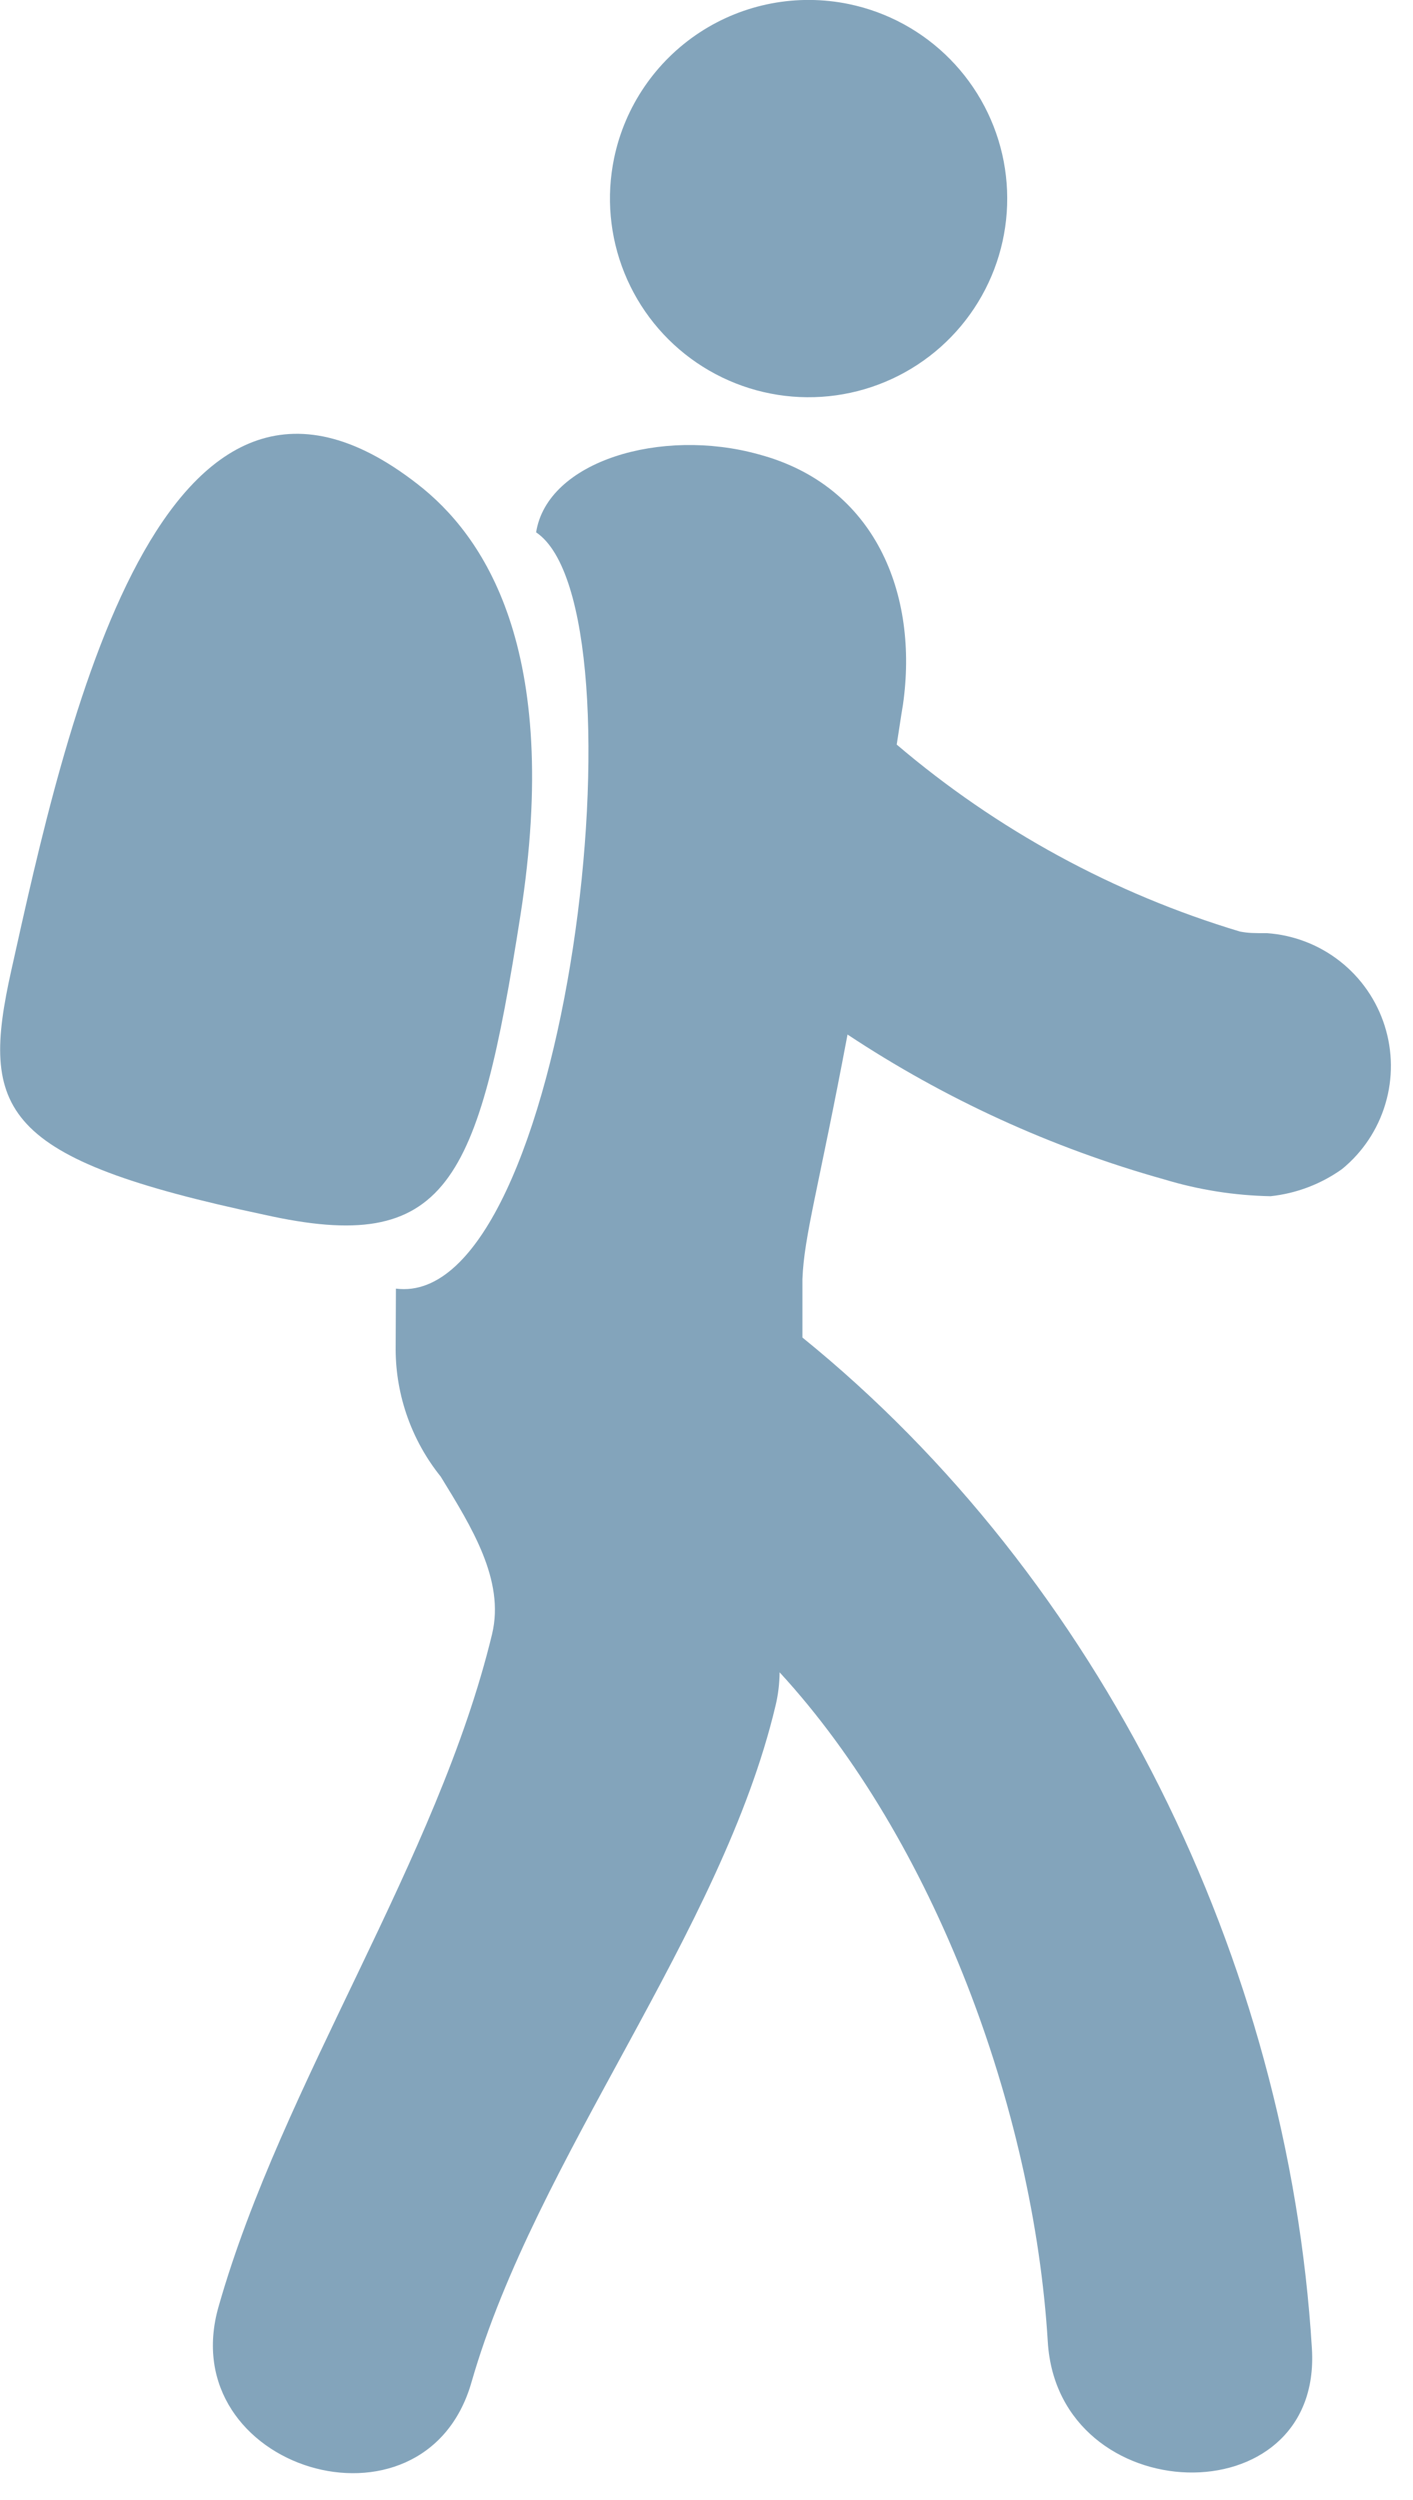
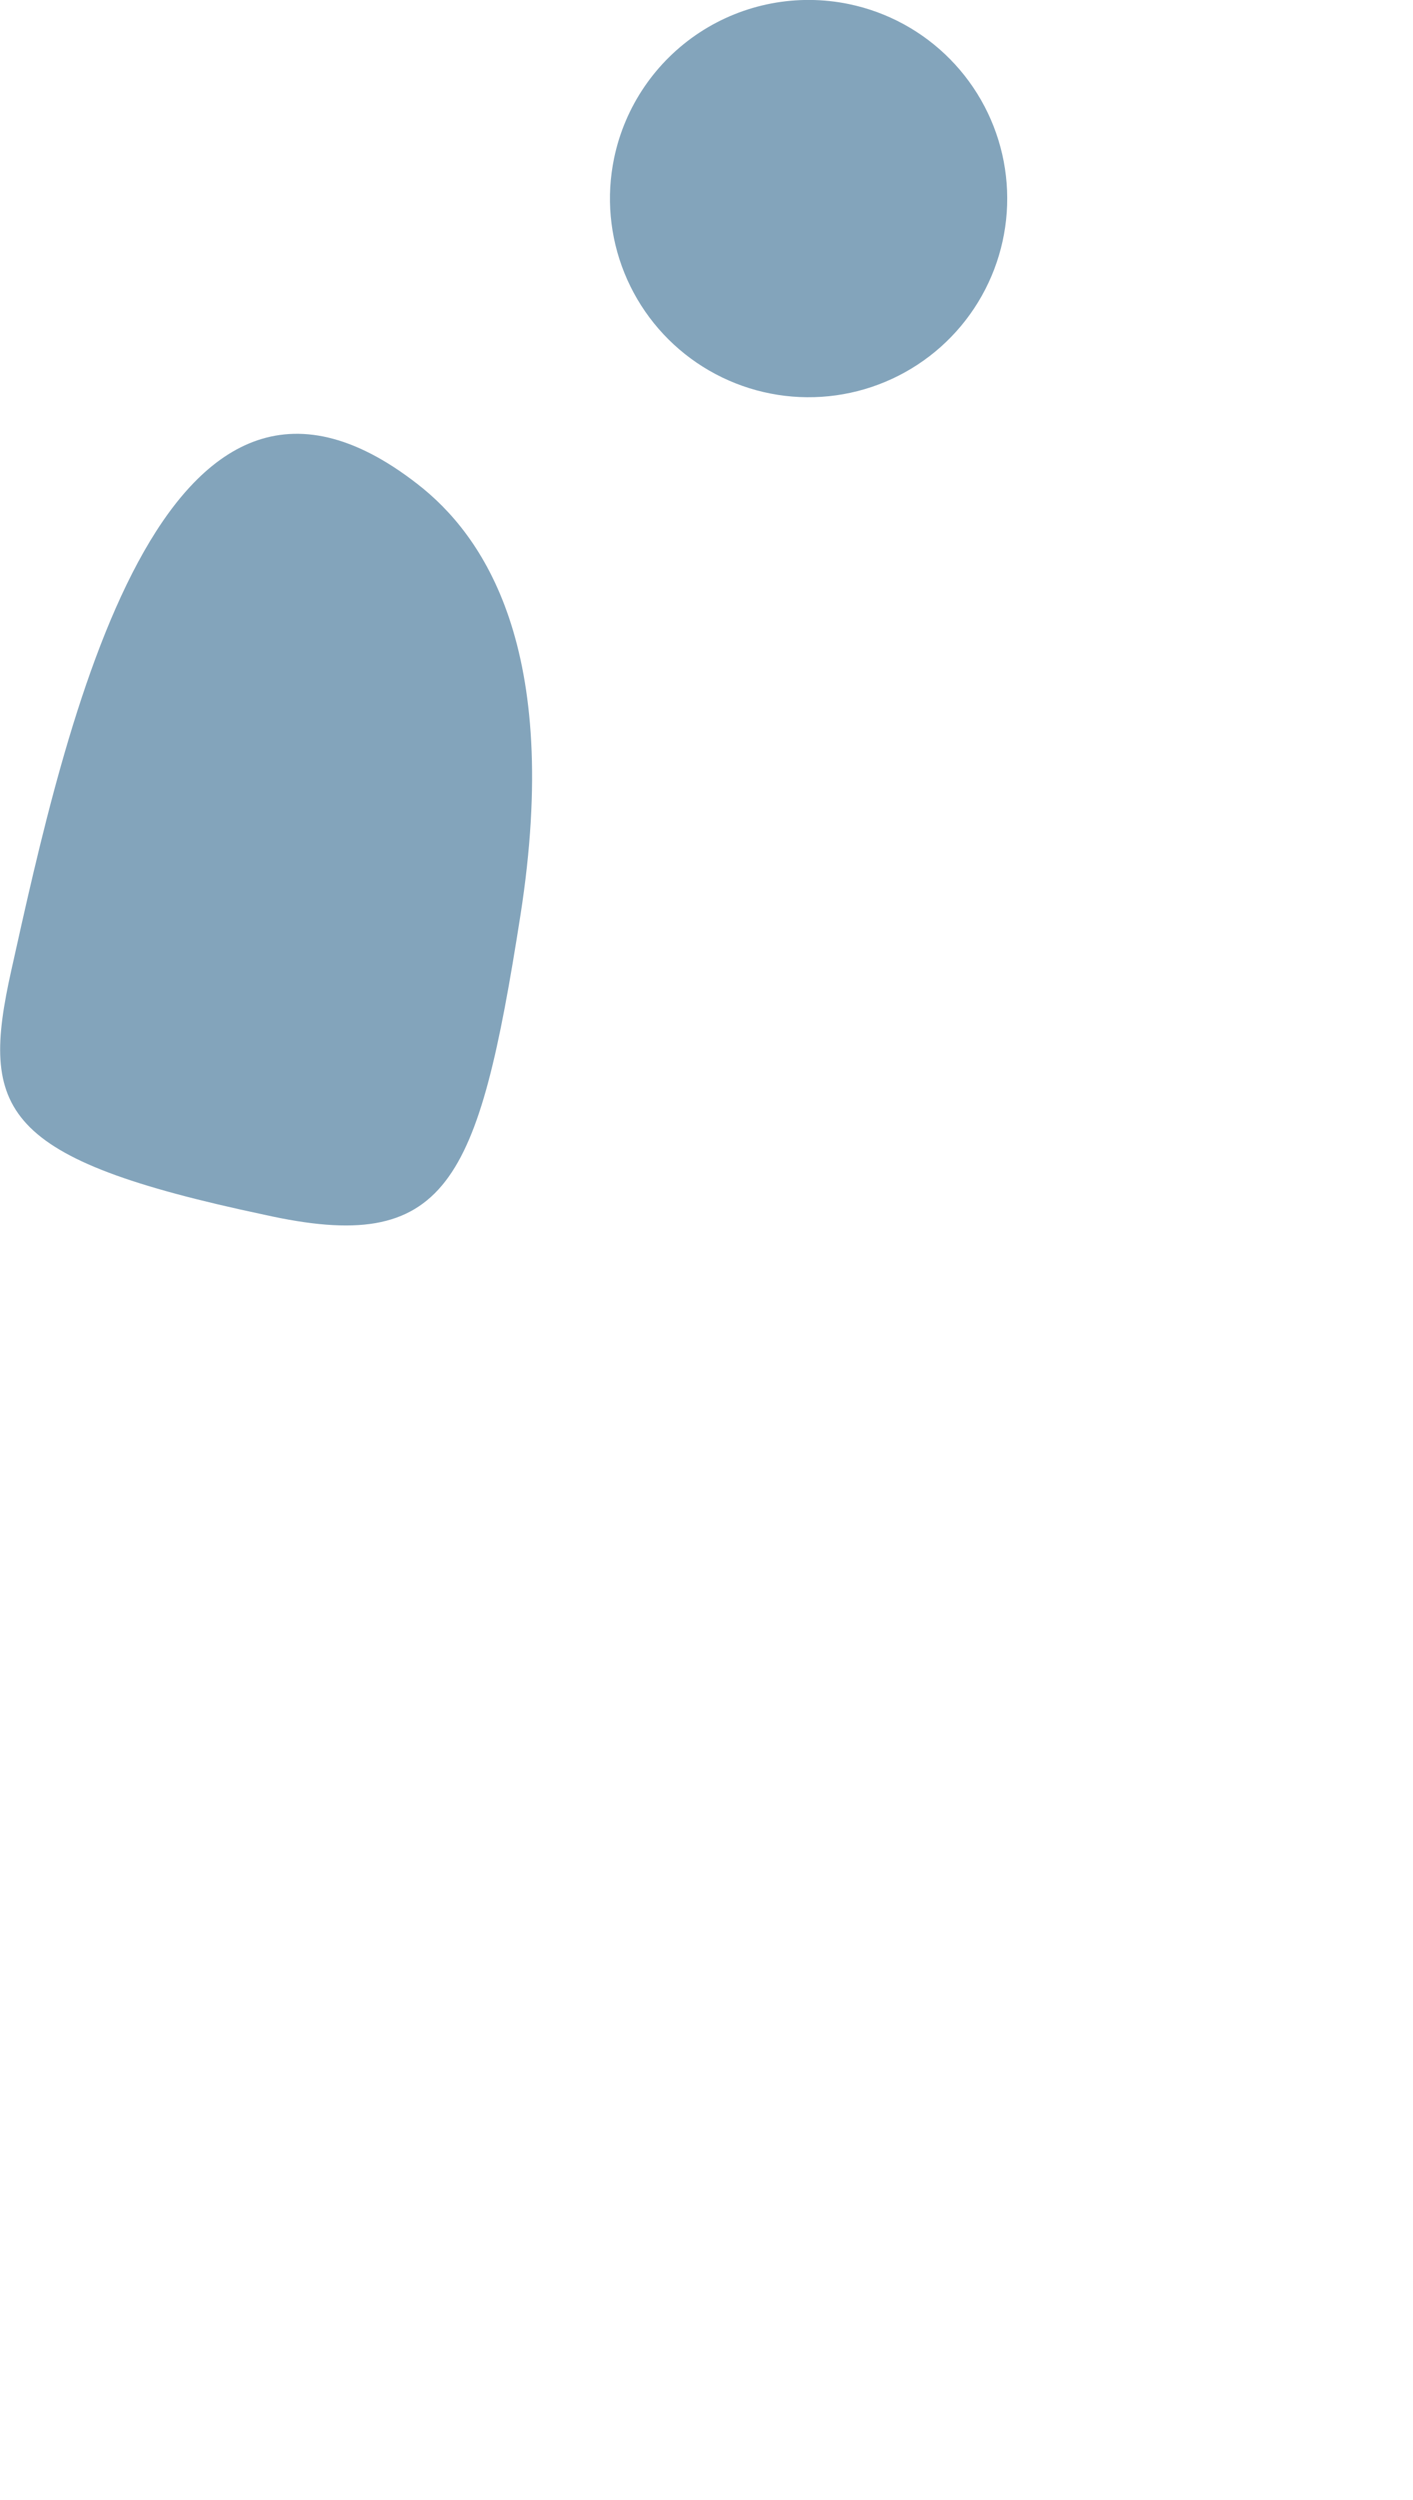
<svg xmlns="http://www.w3.org/2000/svg" width="52" height="92" viewBox="0 0 52 92" fill="none">
-   <path d="M14.56 49.68C14.572 51.376 15.157 53.018 16.22 54.34C17.36 56.2 18.58 58.15 18.11 60.13C16.11 68.43 10.39 76.65 8.05 84.86C6.31 90.86 15.62 93.69 17.35 87.67C19.72 79.4 26.55 71.15 28.54 62.77C28.637 62.367 28.687 61.954 28.69 61.54C34.37 67.71 38.04 77.61 38.56 86.18C38.94 92.4 48.66 92.69 48.28 86.43C47.41 72.12 40.48 58.09 29.53 49.22C29.53 48.51 29.53 47.78 29.53 47.07C29.59 45.48 30.12 43.75 31.19 38.07C34.772 40.443 38.703 42.242 42.84 43.4C44.112 43.786 45.431 43.995 46.76 44.02C47.708 43.918 48.614 43.574 49.39 43.02C50.15 42.398 50.705 41.563 50.984 40.622C51.264 39.681 51.254 38.678 50.956 37.743C50.659 36.808 50.088 35.983 49.316 35.377C48.545 34.77 47.609 34.409 46.63 34.34C46.14 34.34 45.95 34.34 45.63 34.28C40.989 32.886 36.688 30.543 33 27.4C33.08 26.91 33.15 26.4 33.23 25.93C33.81 21.88 32.23 17.87 27.92 16.72C24.33 15.72 20.14 16.97 19.73 19.59C23.9 22.39 20.9 48.24 14.57 47.42L14.56 49.68Z" fill="#83A4BB" />
  <path d="M31.24 0.15C32.656 0.443 33.953 1.15 34.967 2.181C35.981 3.211 36.667 4.52 36.938 5.94C37.208 7.361 37.052 8.829 36.487 10.161C35.923 11.492 34.977 12.626 33.768 13.419C32.559 14.213 31.142 14.63 29.696 14.618C28.25 14.606 26.84 14.165 25.644 13.351C24.449 12.538 23.522 11.388 22.98 10.047C22.438 8.707 22.306 7.236 22.6 5.82C22.994 3.923 24.126 2.26 25.746 1.196C27.366 0.133 29.342 -0.243 31.24 0.15V0.15Z" fill="#83A4BB" />
  <path d="M15.36 17.81C17.76 19.67 20.7 23.81 19.15 33.7C17.6 43.59 16.47 46.21 9.72 44.7C2.28882e-05 42.64 -0.74 40.88 0.42 35.69C2.38 26.88 5.91 10.45 15.36 17.81Z" fill="#83A4BB" />
</svg>